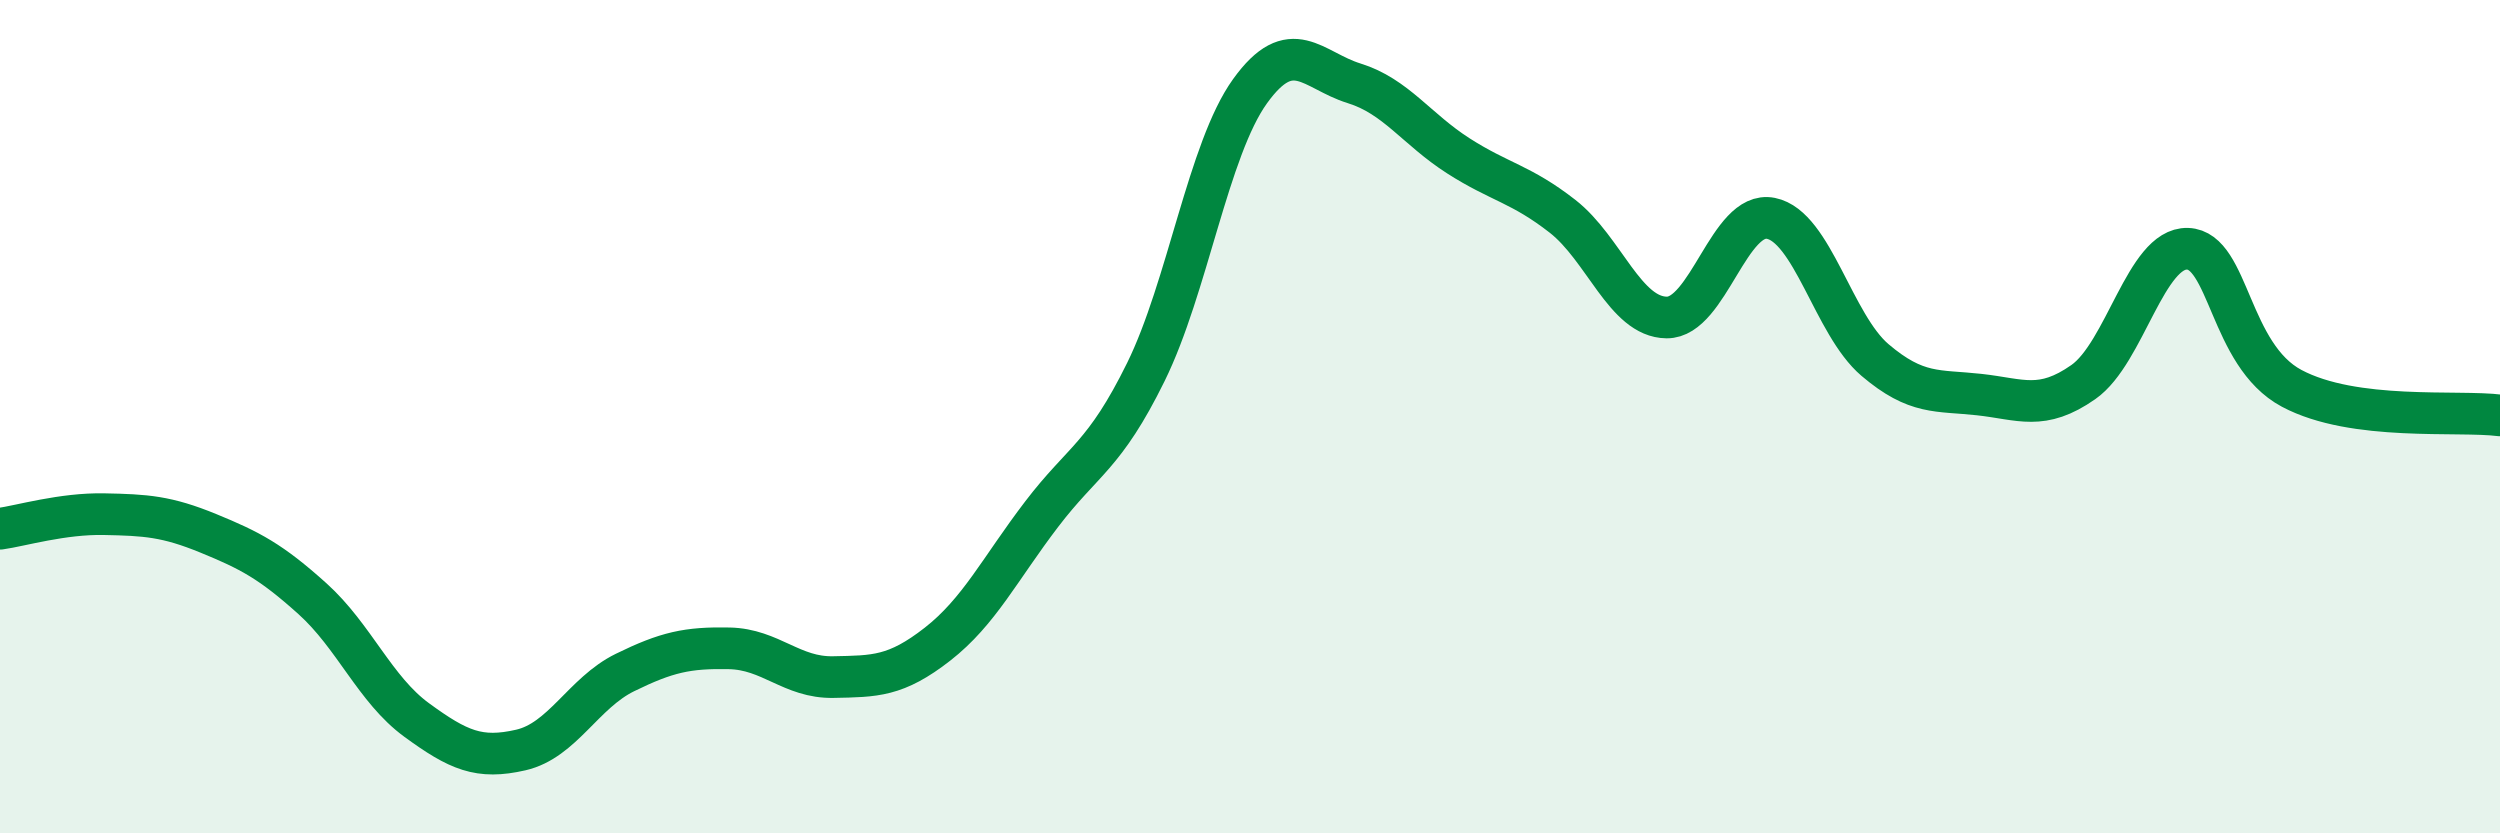
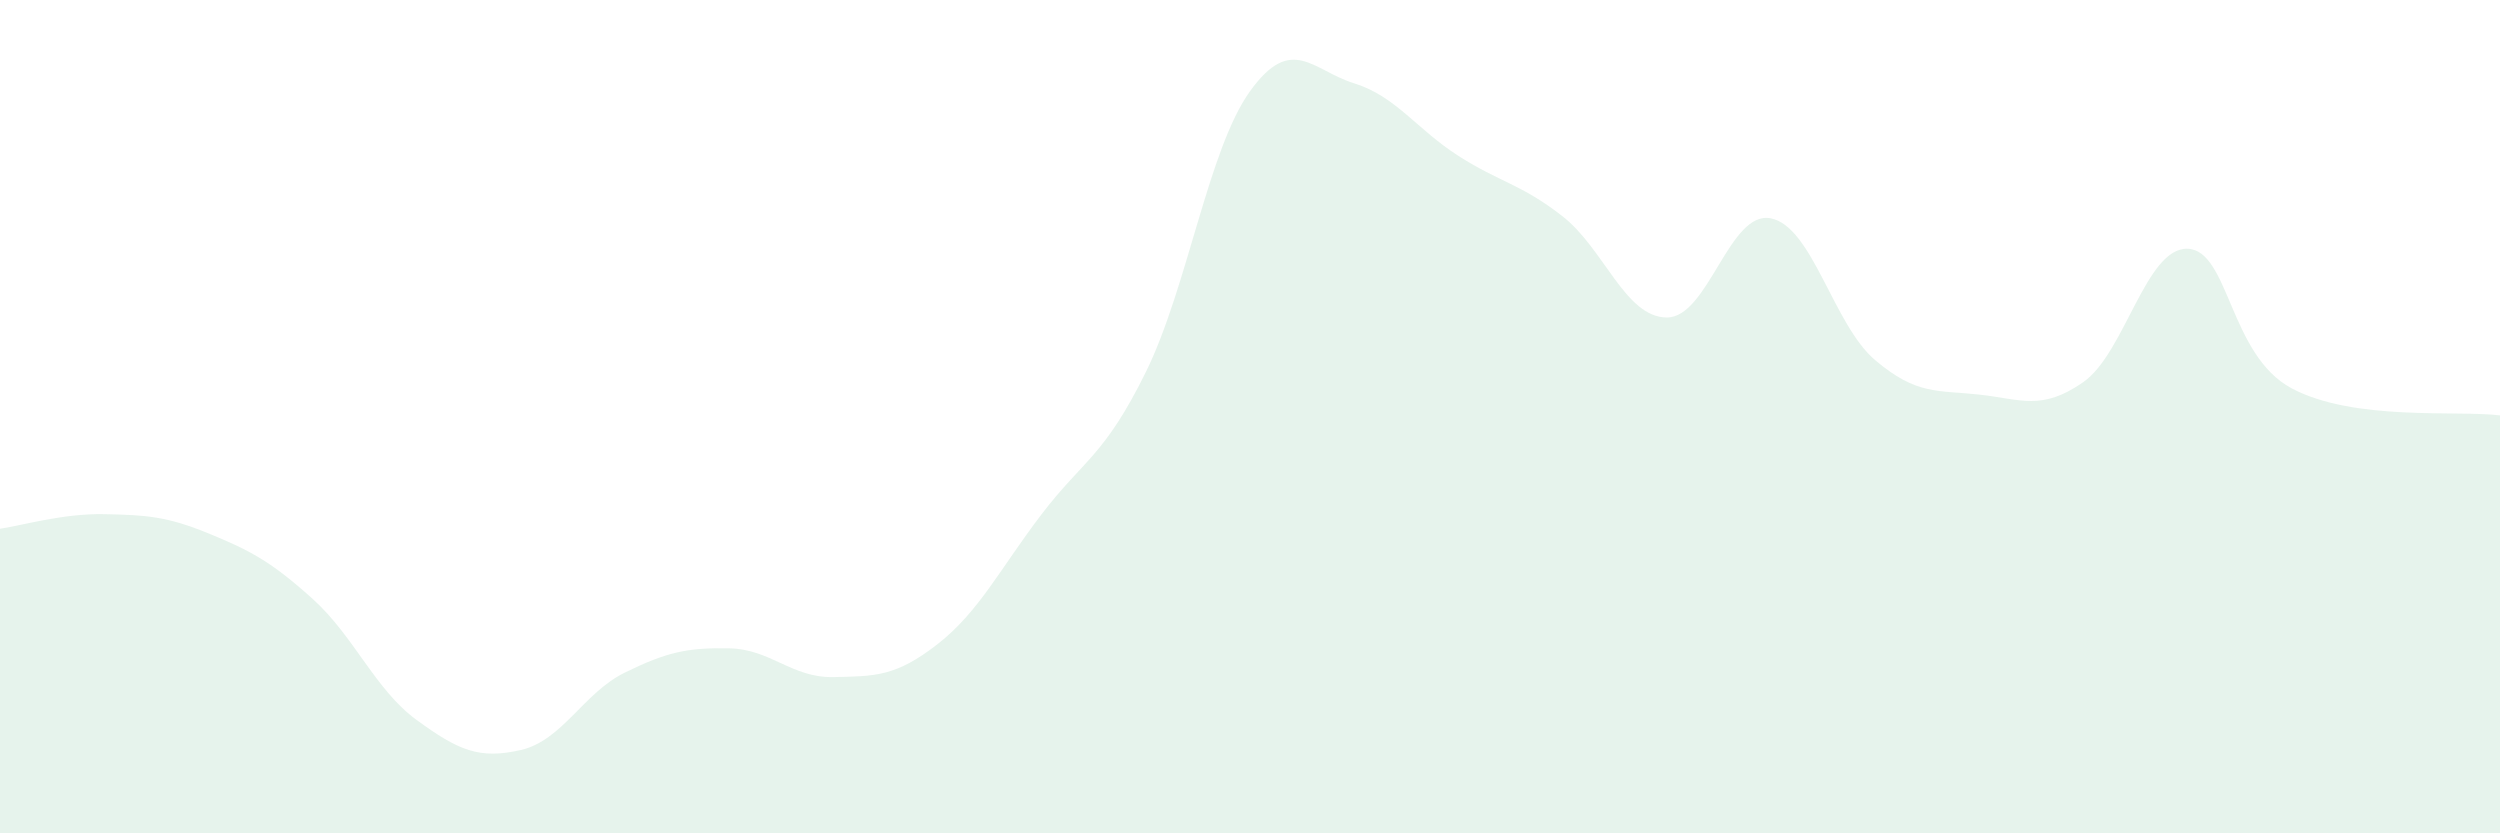
<svg xmlns="http://www.w3.org/2000/svg" width="60" height="20" viewBox="0 0 60 20">
  <path d="M 0,12.69 C 0.5,12.62 1.5,12.32 2.5,12.34 C 3.5,12.36 4,12.39 5,12.8 C 6,13.21 6.5,13.47 7.5,14.37 C 8.5,15.27 9,16.55 10,17.28 C 11,18.01 11.5,18.23 12.5,18 C 13.5,17.77 14,16.63 15,16.14 C 16,15.65 16.5,15.54 17.5,15.56 C 18.5,15.58 19,16.27 20,16.25 C 21,16.23 21.5,16.24 22.5,15.46 C 23.5,14.68 24,13.65 25,12.34 C 26,11.03 26.5,10.96 27.5,8.93 C 28.5,6.9 29,3.58 30,2.19 C 31,0.8 31.5,1.69 32.5,2 C 33.5,2.31 34,3.1 35,3.74 C 36,4.38 36.5,4.41 37.5,5.19 C 38.5,5.97 39,7.61 40,7.62 C 41,7.63 41.5,5.04 42.5,5.24 C 43.5,5.44 44,7.79 45,8.64 C 46,9.49 46.5,9.36 47.5,9.47 C 48.5,9.58 49,9.87 50,9.17 C 51,8.47 51.5,5.94 52.5,5.97 C 53.5,6 53.5,8.52 55,9.32 C 56.5,10.12 59,9.84 60,9.97L60 20L0 20Z" fill="#008740" opacity="0.1" stroke-linecap="round" stroke-linejoin="round" />
-   <path d="M 0,12.69 C 0.5,12.62 1.5,12.32 2.5,12.34 C 3.5,12.36 4,12.39 5,12.8 C 6,13.21 6.5,13.47 7.5,14.37 C 8.5,15.27 9,16.55 10,17.28 C 11,18.01 11.5,18.23 12.5,18 C 13.5,17.77 14,16.63 15,16.14 C 16,15.65 16.5,15.54 17.5,15.56 C 18.5,15.58 19,16.27 20,16.25 C 21,16.23 21.5,16.24 22.5,15.46 C 23.5,14.68 24,13.65 25,12.34 C 26,11.03 26.5,10.96 27.5,8.93 C 28.5,6.9 29,3.58 30,2.19 C 31,0.8 31.5,1.69 32.5,2 C 33.5,2.31 34,3.1 35,3.74 C 36,4.38 36.5,4.41 37.5,5.19 C 38.5,5.97 39,7.61 40,7.62 C 41,7.63 41.5,5.04 42.5,5.24 C 43.5,5.44 44,7.79 45,8.64 C 46,9.49 46.5,9.36 47.5,9.47 C 48.5,9.58 49,9.87 50,9.17 C 51,8.47 51.5,5.94 52.5,5.97 C 53.5,6 53.5,8.52 55,9.32 C 56.5,10.12 59,9.84 60,9.97" stroke="#008740" stroke-width="1" fill="none" stroke-linecap="round" stroke-linejoin="round" />
</svg>